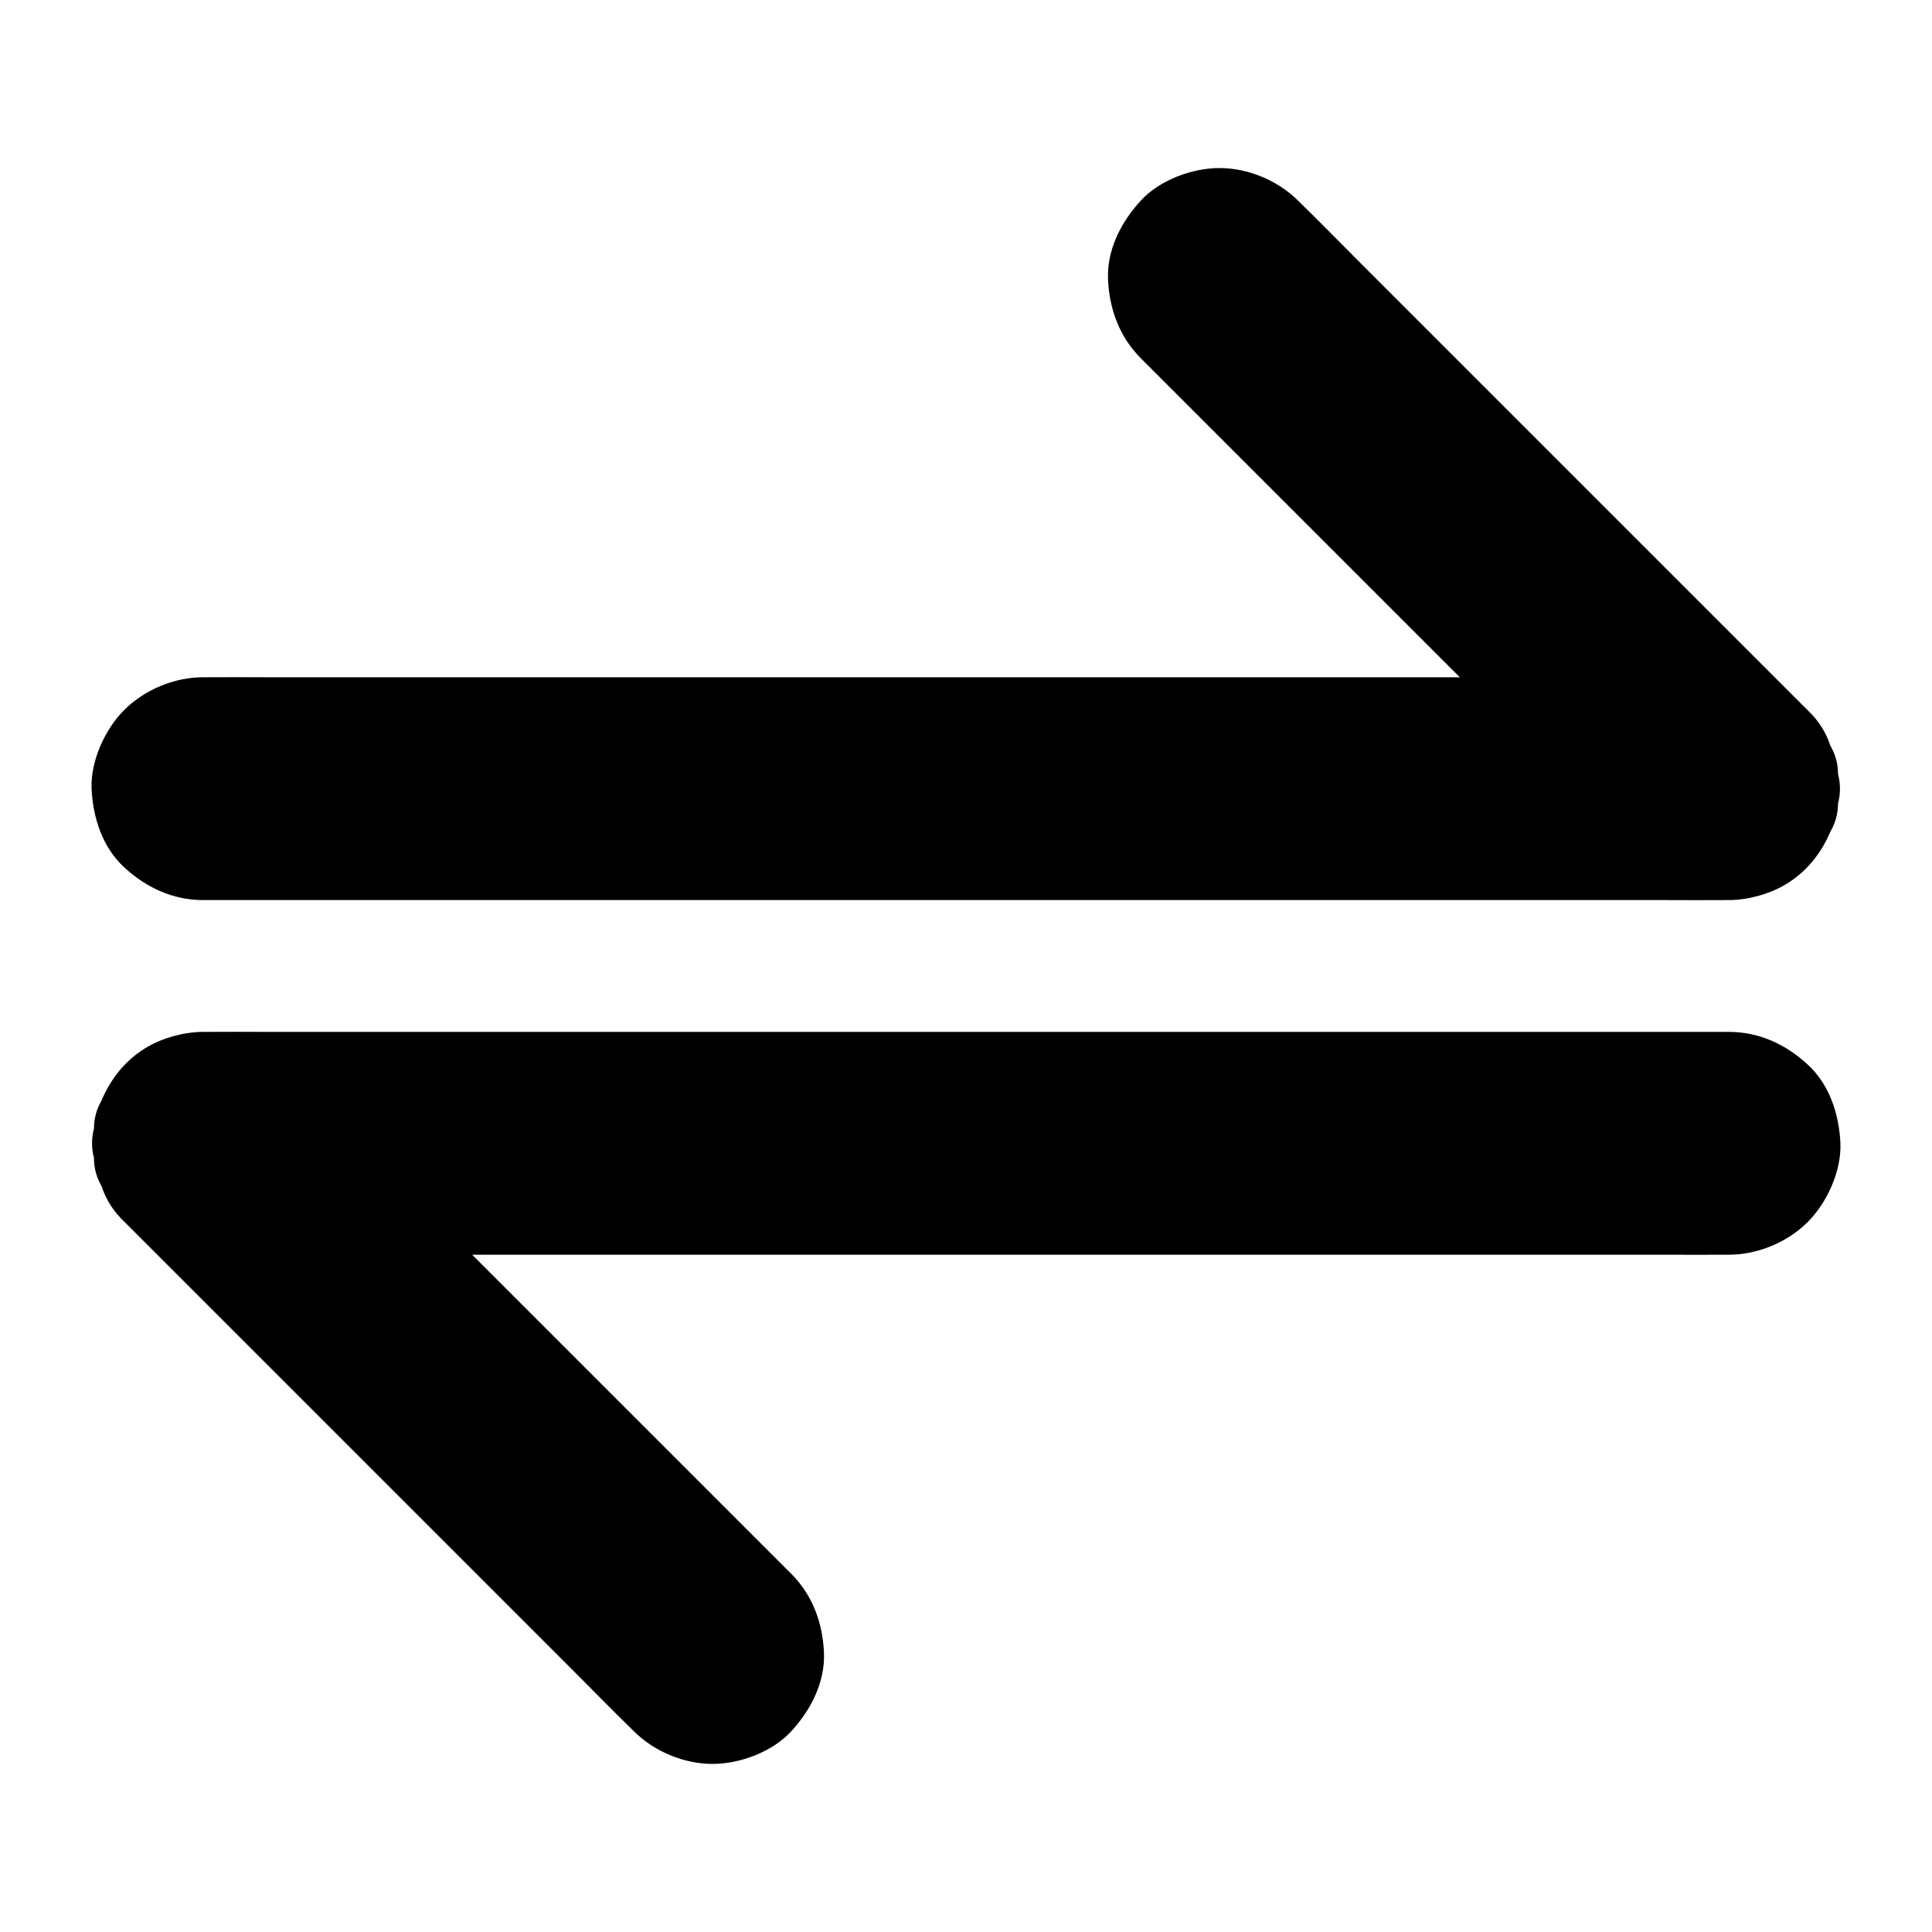
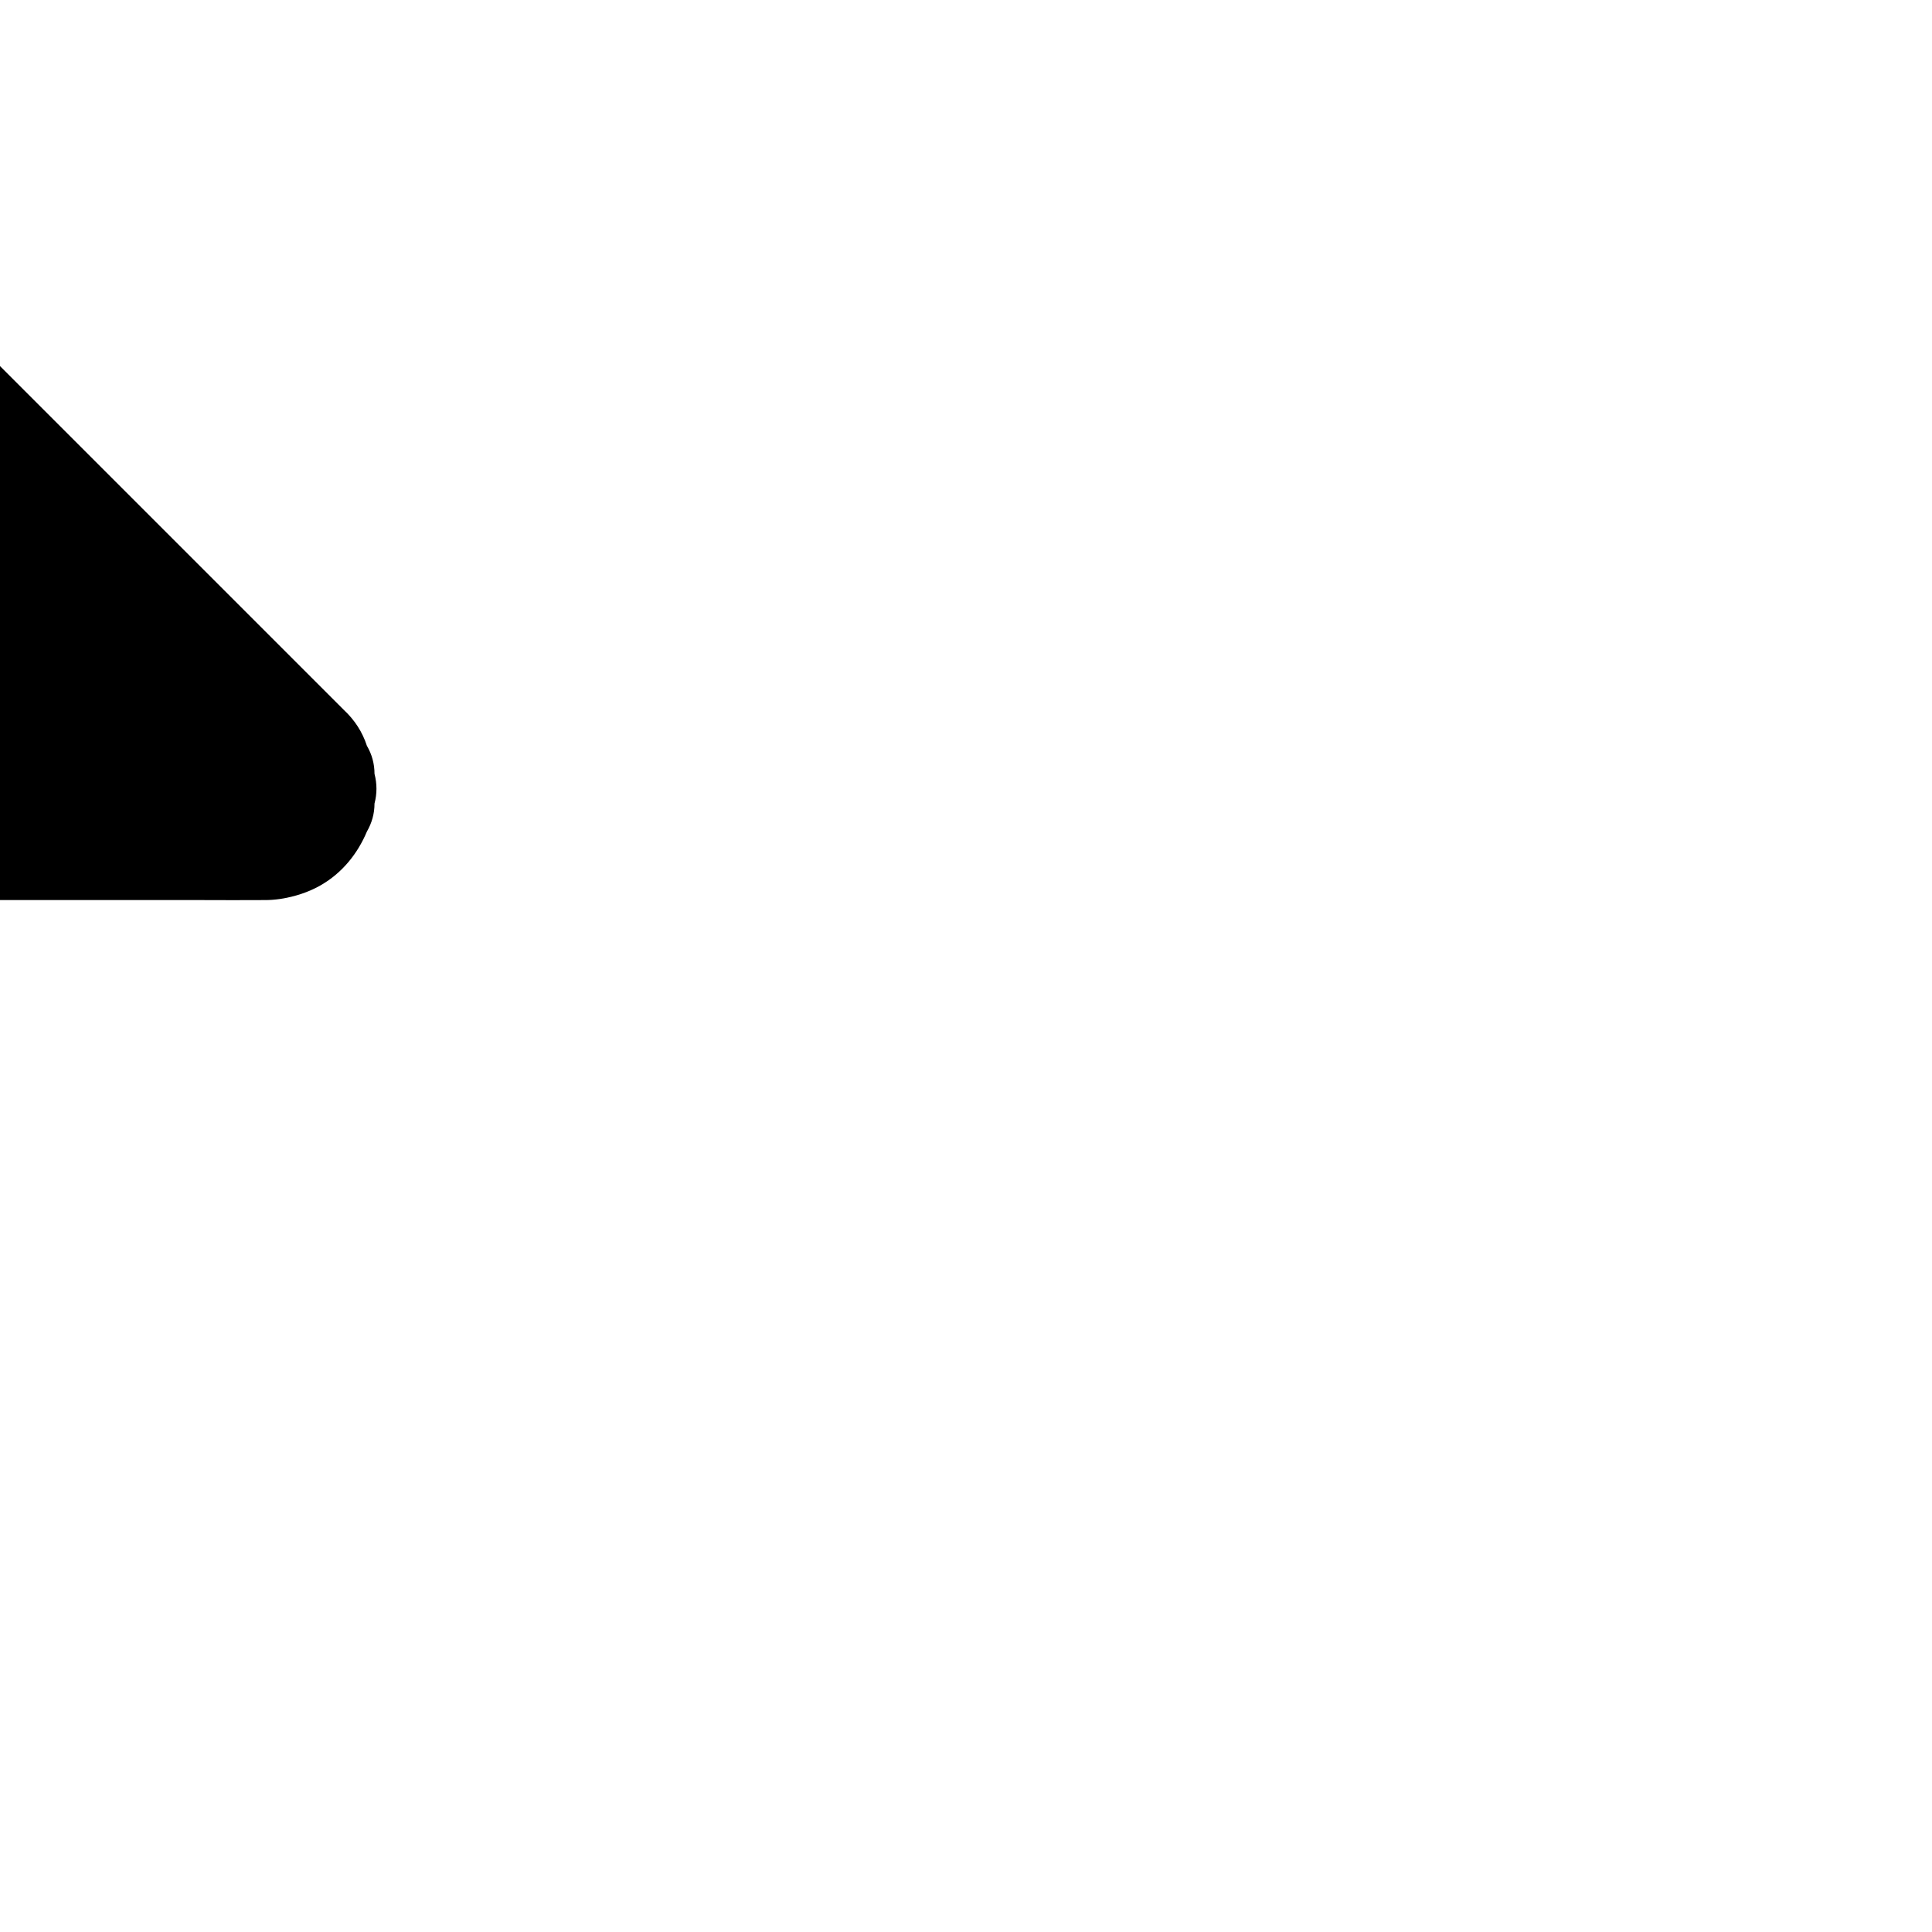
<svg xmlns="http://www.w3.org/2000/svg" fill="#000000" width="800px" height="800px" version="1.1" viewBox="144 144 512 512">
  <g>
-     <path d="m197.79 382.53h10.824 29.473 43.395 53.137 58.203 58.547 54.809 46.297 33.16c5.266 0 10.527 0.051 15.793 0h0.688c4.969 0 10.629-1.523 14.906-4.035 5.559-3.246 9.594-8.266 12.055-14.121 1.328-2.312 2.016-4.773 2.016-7.43 0.688-2.609 0.688-5.215 0-7.871 0-2.656-0.688-5.164-2.016-7.43-1.18-3.641-3.246-6.84-6.102-9.496-4.477-4.477-8.906-8.906-13.383-13.383-10.727-10.727-21.453-21.453-32.176-32.176-13.039-13.039-26.074-26.074-39.113-39.113-11.219-11.219-22.434-22.434-33.652-33.652-5.461-5.461-10.824-10.973-16.383-16.383-0.098-0.098-0.148-0.148-0.246-0.246-5.363-5.363-13.285-8.66-20.859-8.66-7.231 0-15.891 3.199-20.859 8.66-5.164 5.609-9.004 12.988-8.66 20.859 0.344 7.824 3 15.203 8.66 20.859l13.383 13.383c10.727 10.727 21.453 21.453 32.176 32.176 13.039 13.039 26.074 26.074 39.113 39.113 11.219 11.219 22.434 22.434 33.652 33.652 5.461 5.461 10.824 10.973 16.383 16.383 0.098 0.098 0.148 0.148 0.246 0.246 6.938-16.777 13.922-33.605 20.859-50.383h-10.824-29.473-43.395-53.137-58.203-58.547-54.809-46.297-33.16c-5.266 0-10.527-0.051-15.793 0h-0.688c-7.578 0-15.5 3.297-20.859 8.66-5.117 5.117-8.953 13.531-8.66 20.859 0.344 7.625 2.856 15.547 8.66 20.859 5.754 5.324 12.84 8.668 20.859 8.668z" />
-     <path d="m602.21 417.46h-10.824-29.473-43.395-53.137-58.203-58.547-54.809-46.297-33.16c-5.266 0-10.527-0.051-15.793 0h-0.688c-4.969 0-10.629 1.523-14.906 4.035-5.559 3.246-9.594 8.266-12.055 14.121-1.328 2.312-2.016 4.773-2.016 7.43-0.688 2.609-0.688 5.215 0 7.871 0 2.656 0.688 5.164 2.016 7.43 1.18 3.641 3.246 6.84 6.102 9.496 4.477 4.477 8.906 8.906 13.383 13.383 10.727 10.727 21.453 21.453 32.176 32.176 13.039 13.039 26.074 26.074 39.113 39.113 11.219 11.219 22.434 22.434 33.652 33.652 5.461 5.461 10.824 10.973 16.383 16.383 0.098 0.098 0.148 0.148 0.246 0.246 5.363 5.363 13.285 8.66 20.859 8.66 7.231 0 15.891-3.199 20.859-8.66 5.164-5.609 9.004-12.988 8.66-20.859-0.344-7.824-3-15.203-8.66-20.859-4.477-4.477-8.906-8.906-13.383-13.383-10.727-10.727-21.453-21.453-32.176-32.176-13.039-13.039-26.074-26.074-39.113-39.113l-33.652-33.652c-5.461-5.461-10.824-10.973-16.383-16.383-0.098-0.098-0.148-0.148-0.246-0.246-6.938 16.777-13.922 33.605-20.859 50.383h10.824 29.473 43.395 53.137 58.203 58.547 54.809 46.297 33.16c5.266 0 10.527 0.051 15.793 0h0.688c7.578 0 15.5-3.297 20.859-8.66 5.117-5.117 8.953-13.531 8.66-20.859-0.344-7.625-2.856-15.547-8.66-20.859-5.754-5.324-12.84-8.668-20.859-8.668z" />
+     <path d="m197.79 382.53c5.266 0 10.527 0.051 15.793 0h0.688c4.969 0 10.629-1.523 14.906-4.035 5.559-3.246 9.594-8.266 12.055-14.121 1.328-2.312 2.016-4.773 2.016-7.43 0.688-2.609 0.688-5.215 0-7.871 0-2.656-0.688-5.164-2.016-7.43-1.18-3.641-3.246-6.84-6.102-9.496-4.477-4.477-8.906-8.906-13.383-13.383-10.727-10.727-21.453-21.453-32.176-32.176-13.039-13.039-26.074-26.074-39.113-39.113-11.219-11.219-22.434-22.434-33.652-33.652-5.461-5.461-10.824-10.973-16.383-16.383-0.098-0.098-0.148-0.148-0.246-0.246-5.363-5.363-13.285-8.66-20.859-8.66-7.231 0-15.891 3.199-20.859 8.66-5.164 5.609-9.004 12.988-8.66 20.859 0.344 7.824 3 15.203 8.66 20.859l13.383 13.383c10.727 10.727 21.453 21.453 32.176 32.176 13.039 13.039 26.074 26.074 39.113 39.113 11.219 11.219 22.434 22.434 33.652 33.652 5.461 5.461 10.824 10.973 16.383 16.383 0.098 0.098 0.148 0.148 0.246 0.246 6.938-16.777 13.922-33.605 20.859-50.383h-10.824-29.473-43.395-53.137-58.203-58.547-54.809-46.297-33.16c-5.266 0-10.527-0.051-15.793 0h-0.688c-7.578 0-15.5 3.297-20.859 8.66-5.117 5.117-8.953 13.531-8.66 20.859 0.344 7.625 2.856 15.547 8.66 20.859 5.754 5.324 12.84 8.668 20.859 8.668z" />
  </g>
</svg>